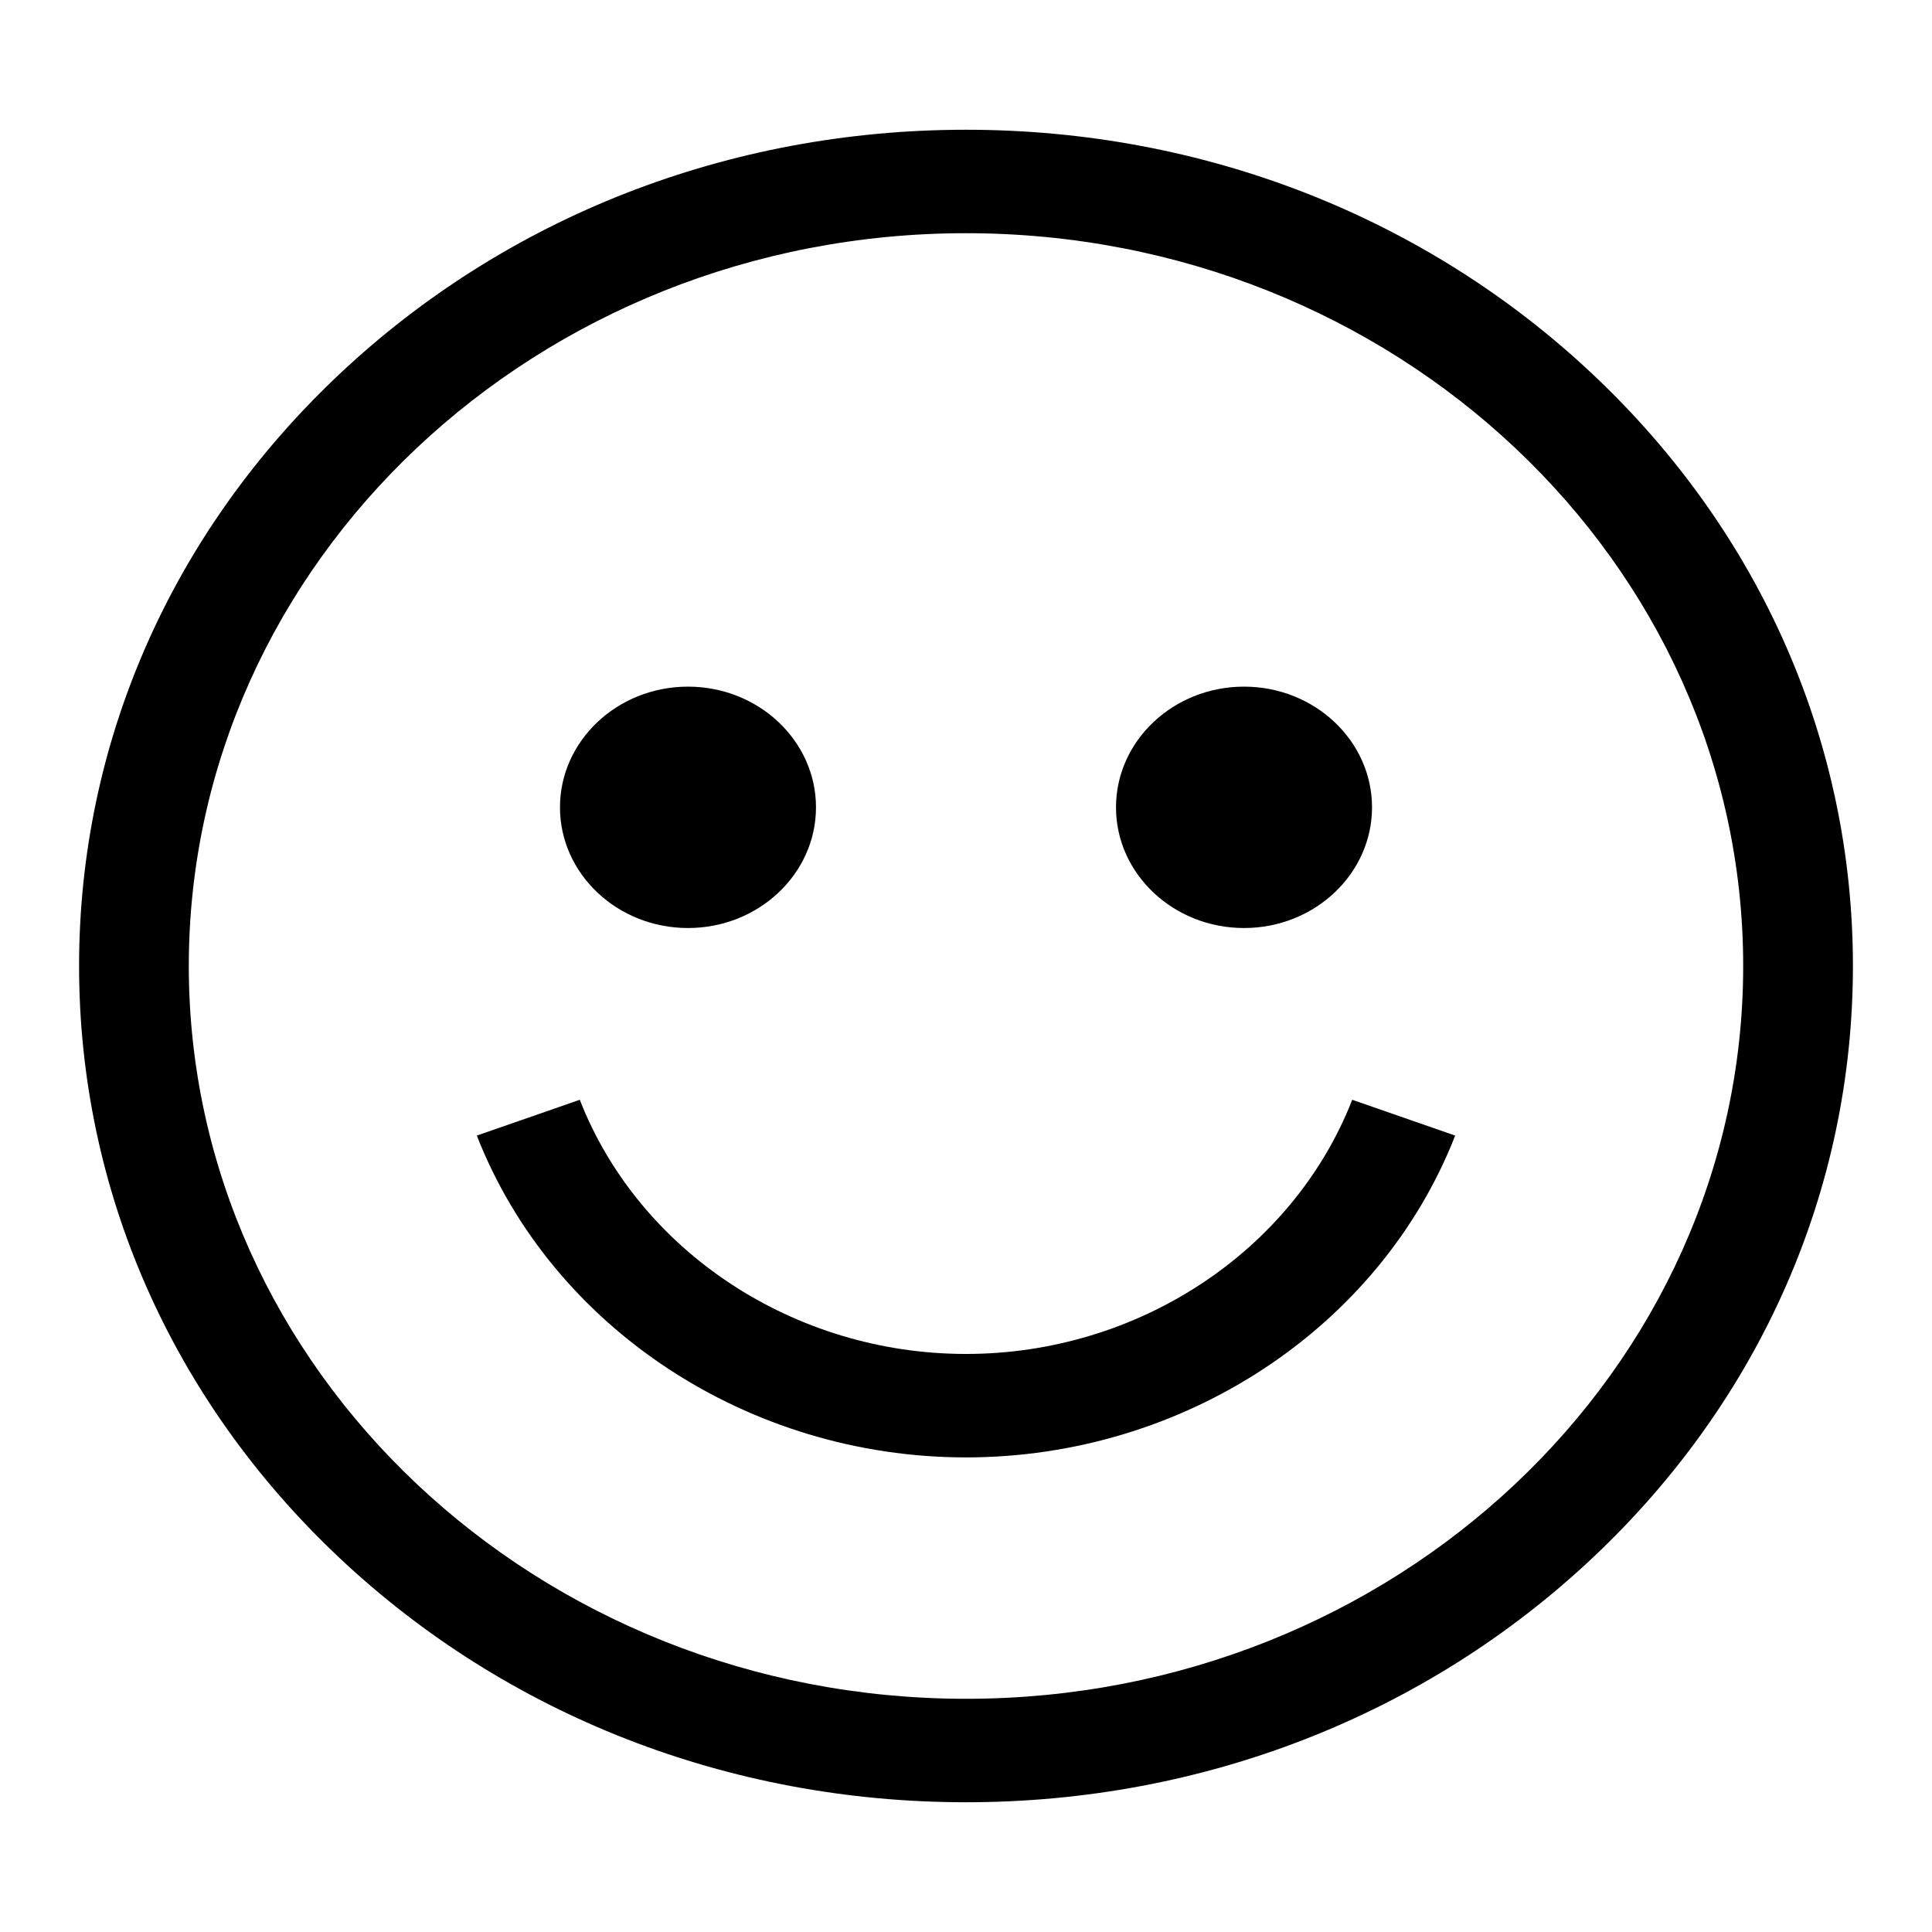
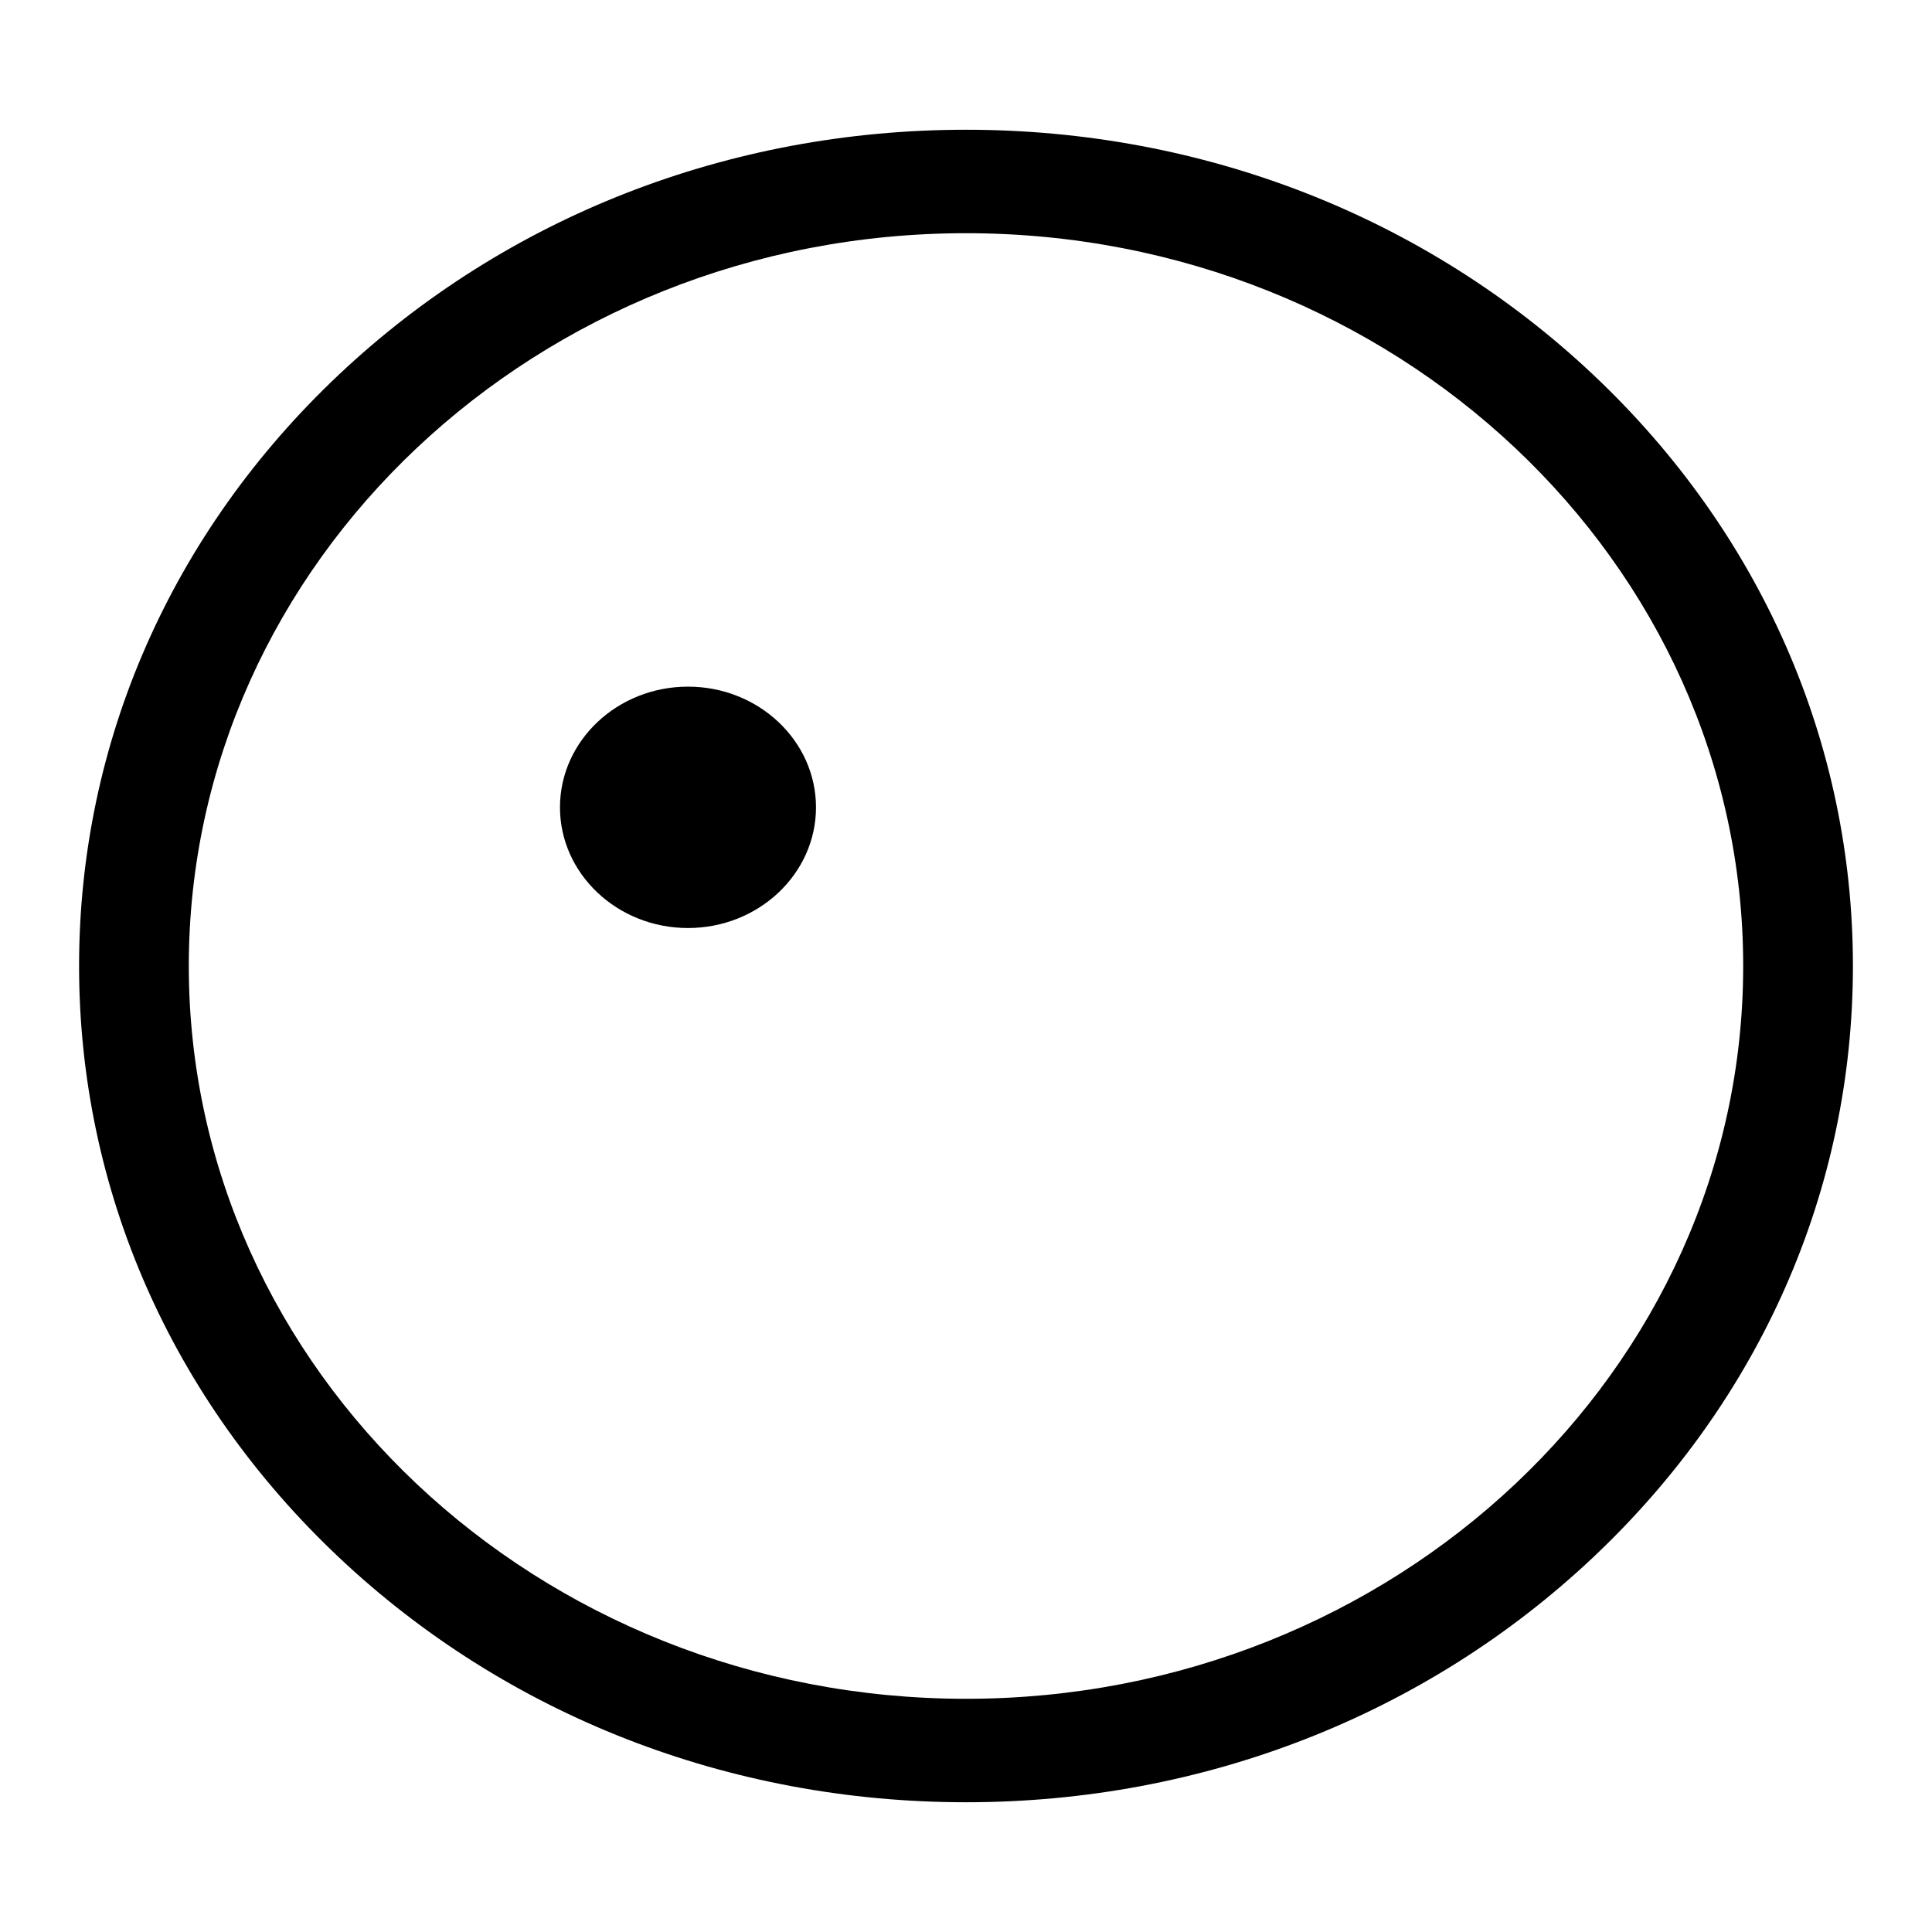
<svg xmlns="http://www.w3.org/2000/svg" version="1.1" id="Layer_1" x="0px" y="0px" width="510px" height="510px" viewBox="0 0 510 510" enable-background="new 0 0 510 510" xml:space="preserve">
  <g>
    <path d="M420.553,98.905C376.33,57.212,317.536,34.25,255,34.25c-62.538,0-121.331,22.962-165.552,64.655   C45.228,140.601,20.875,196.037,20.875,255c0,58.965,24.353,114.399,68.573,156.094C133.669,452.787,192.462,475.75,255,475.75   c62.536,0,121.33-22.963,165.553-64.656c44.218-41.694,68.572-97.129,68.572-156.094   C489.125,196.037,464.771,140.601,420.553,98.905z M255,448.44c-113.127,0-205.162-86.776-205.162-193.44   S141.873,61.559,255,61.559c113.124,0,205.159,86.777,205.159,193.441S368.124,448.44,255,448.44z" />
-     <path d="M328.392,244.975c18.628,0,33.788-14.293,33.788-31.86c0-17.569-15.16-31.86-33.788-31.86   c-18.635,0-33.795,14.293-33.795,31.86C294.597,230.682,309.757,244.975,328.392,244.975z" />
    <path d="M181.611,244.975c18.632,0,33.79-14.293,33.79-31.86c0-17.569-15.157-31.86-33.79-31.86   c-18.632,0-33.791,14.293-33.791,31.86C147.819,230.682,162.979,244.975,181.611,244.975z" />
-     <path d="M255,357.41c-45.29,0-86.264-26.963-101.957-67.094l-27.176,9.448c19.87,50.813,71.764,84.954,129.132,84.954   c57.368,0,109.261-34.141,129.132-84.954l-27.177-9.448C341.264,330.447,300.29,357.41,255,357.41z" />
  </g>
</svg>